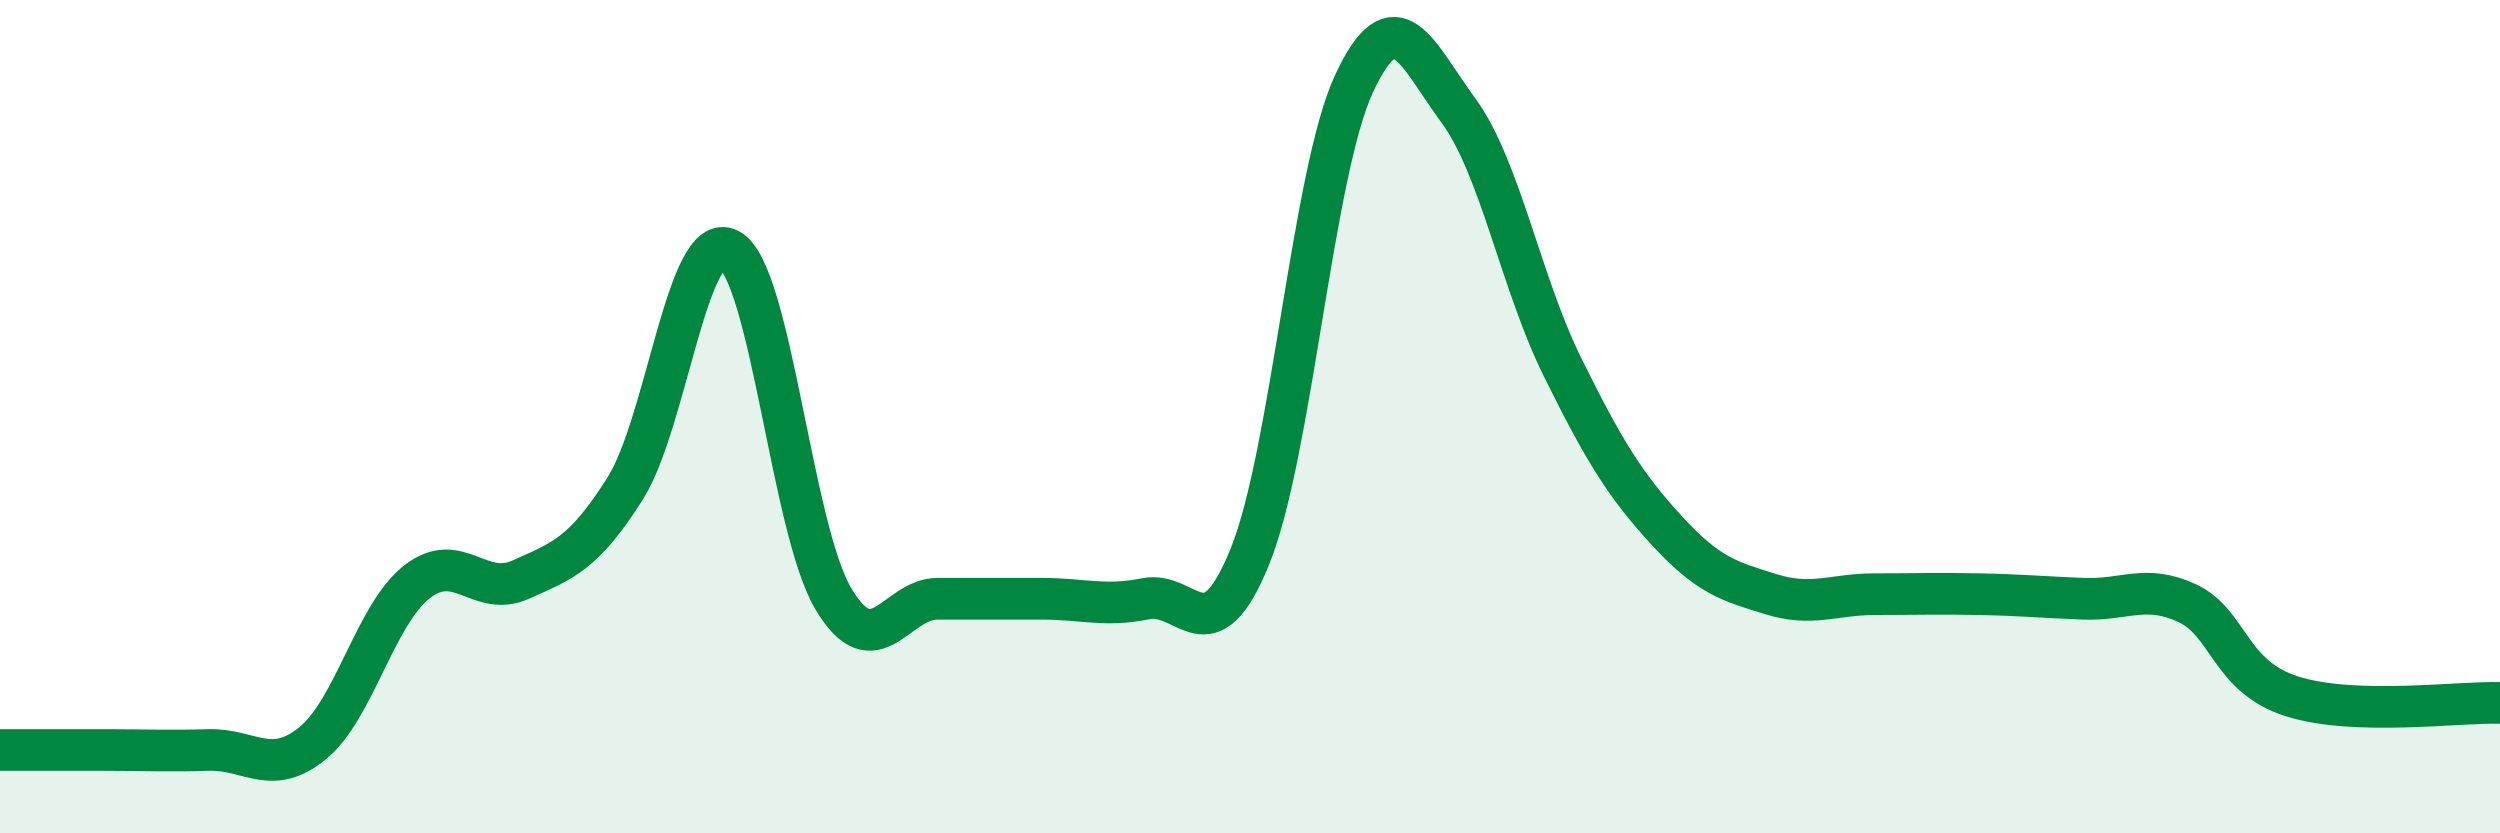
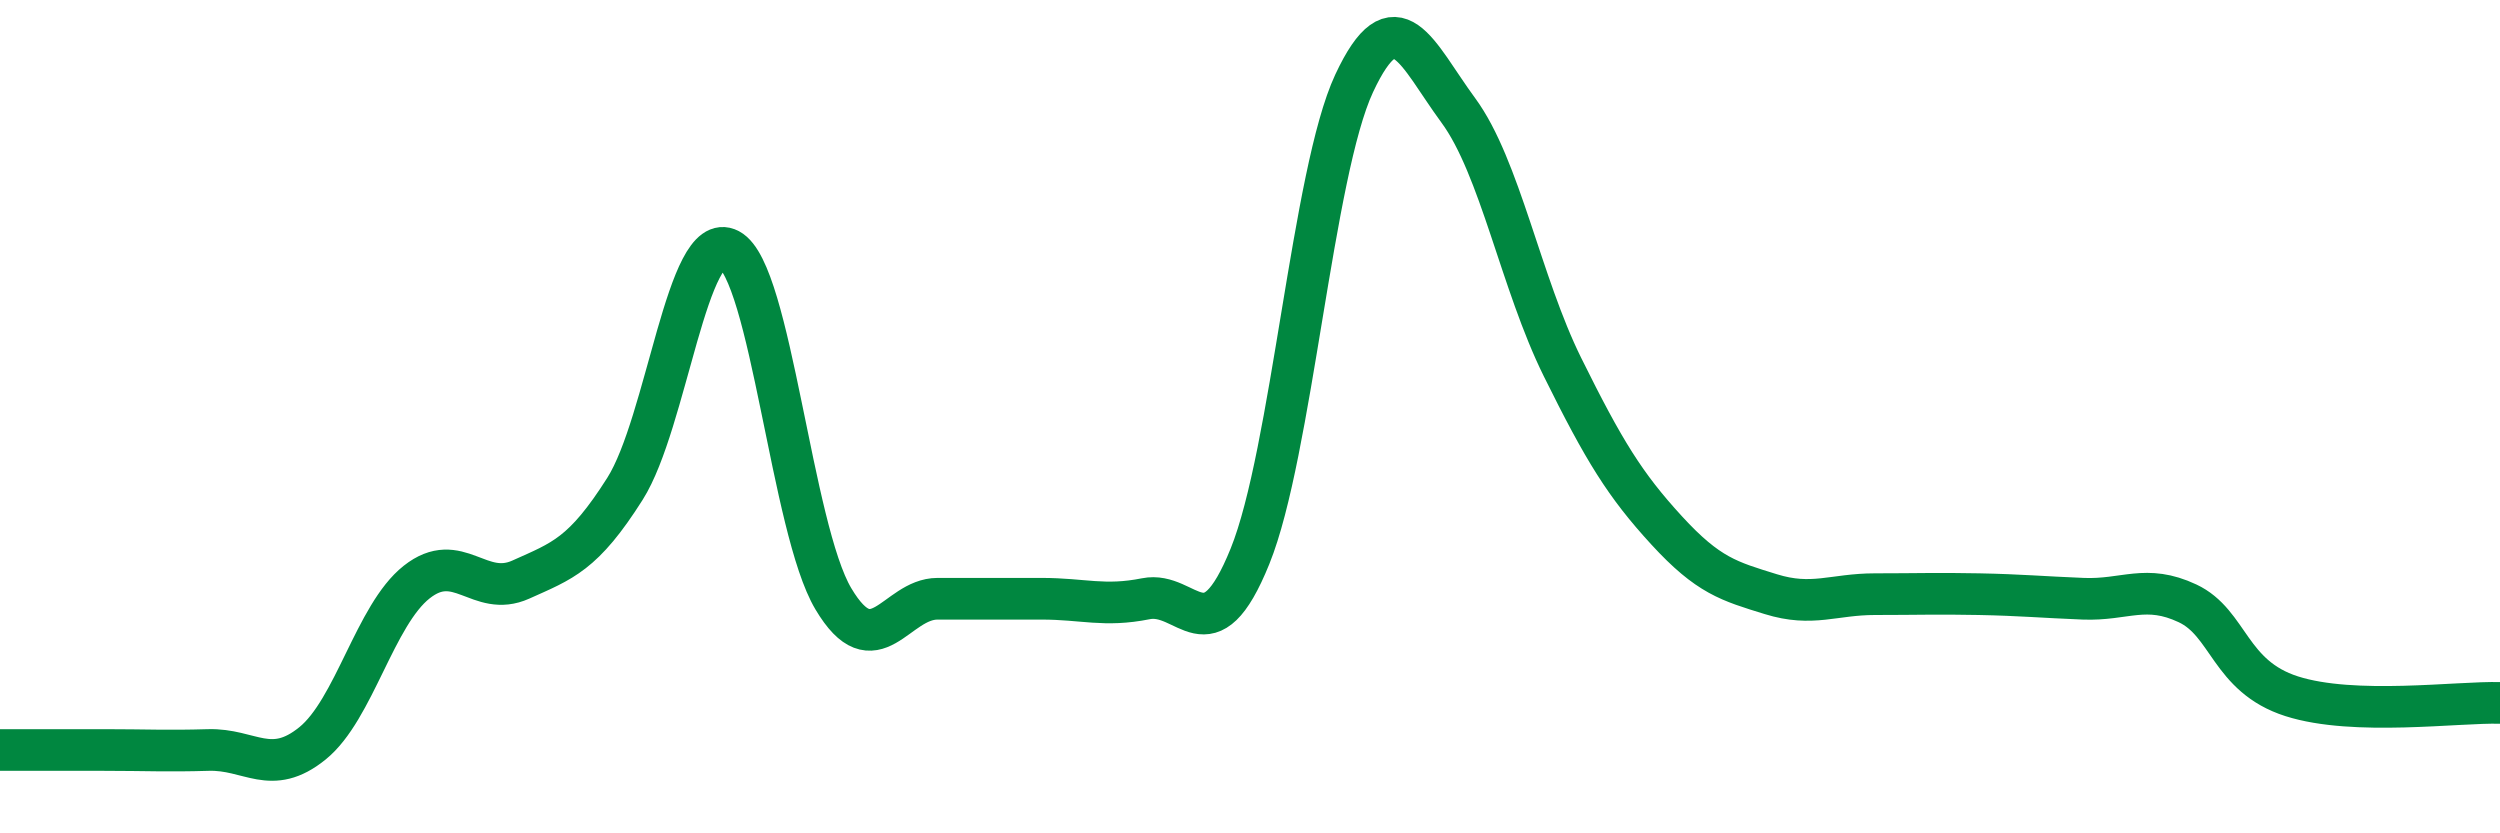
<svg xmlns="http://www.w3.org/2000/svg" width="60" height="20" viewBox="0 0 60 20">
-   <path d="M 0,18 C 0.5,18 1.5,18 2.5,18 C 3.5,18 4,18.03 5,18 C 6,17.97 6.5,18.65 7.5,17.84 C 8.5,17.03 9,14.76 10,13.97 C 11,13.18 11.5,14.36 12.5,13.91 C 13.5,13.46 14,13.31 15,11.73 C 16,10.15 16.5,5.46 17.5,5.99 C 18.5,6.52 19,12.69 20,14.37 C 21,16.05 21.5,14.37 22.5,14.37 C 23.5,14.37 24,14.37 25,14.37 C 26,14.37 26.5,14.57 27.5,14.37 C 28.5,14.17 29,15.82 30,13.35 C 31,10.88 31.5,4.14 32.5,2 C 33.5,-0.14 34,1.29 35,2.65 C 36,4.01 36.5,6.79 37.5,8.81 C 38.5,10.83 39,11.64 40,12.73 C 41,13.82 41.5,13.95 42.5,14.26 C 43.5,14.57 44,14.26 45,14.26 C 46,14.26 46.5,14.24 47.5,14.26 C 48.5,14.28 49,14.33 50,14.37 C 51,14.41 51.5,14.01 52.5,14.48 C 53.5,14.95 53.5,16.23 55,16.71 C 56.5,17.19 59,16.84 60,16.87L60 20L0 20Z" fill="#008740" opacity="0.1" stroke-linecap="round" stroke-linejoin="round" />
  <path d="M 0,18 C 0.5,18 1.5,18 2.5,18 C 3.5,18 4,18.03 5,18 C 6,17.97 6.5,18.65 7.5,17.84 C 8.5,17.03 9,14.76 10,13.97 C 11,13.18 11.5,14.36 12.5,13.91 C 13.5,13.46 14,13.31 15,11.73 C 16,10.15 16.5,5.46 17.5,5.99 C 18.5,6.52 19,12.69 20,14.37 C 21,16.05 21.5,14.37 22.5,14.37 C 23.5,14.37 24,14.37 25,14.37 C 26,14.37 26.5,14.57 27.5,14.37 C 28.5,14.17 29,15.82 30,13.35 C 31,10.88 31.5,4.14 32.5,2 C 33.5,-0.14 34,1.29 35,2.65 C 36,4.01 36.5,6.79 37.5,8.81 C 38.5,10.83 39,11.64 40,12.73 C 41,13.82 41.5,13.95 42.5,14.26 C 43.5,14.57 44,14.26 45,14.26 C 46,14.26 46.5,14.24 47.5,14.26 C 48.5,14.28 49,14.33 50,14.37 C 51,14.41 51.5,14.01 52.5,14.48 C 53.5,14.95 53.5,16.23 55,16.71 C 56.5,17.19 59,16.84 60,16.87" stroke="#008740" stroke-width="1" fill="none" stroke-linecap="round" stroke-linejoin="round" />
</svg>